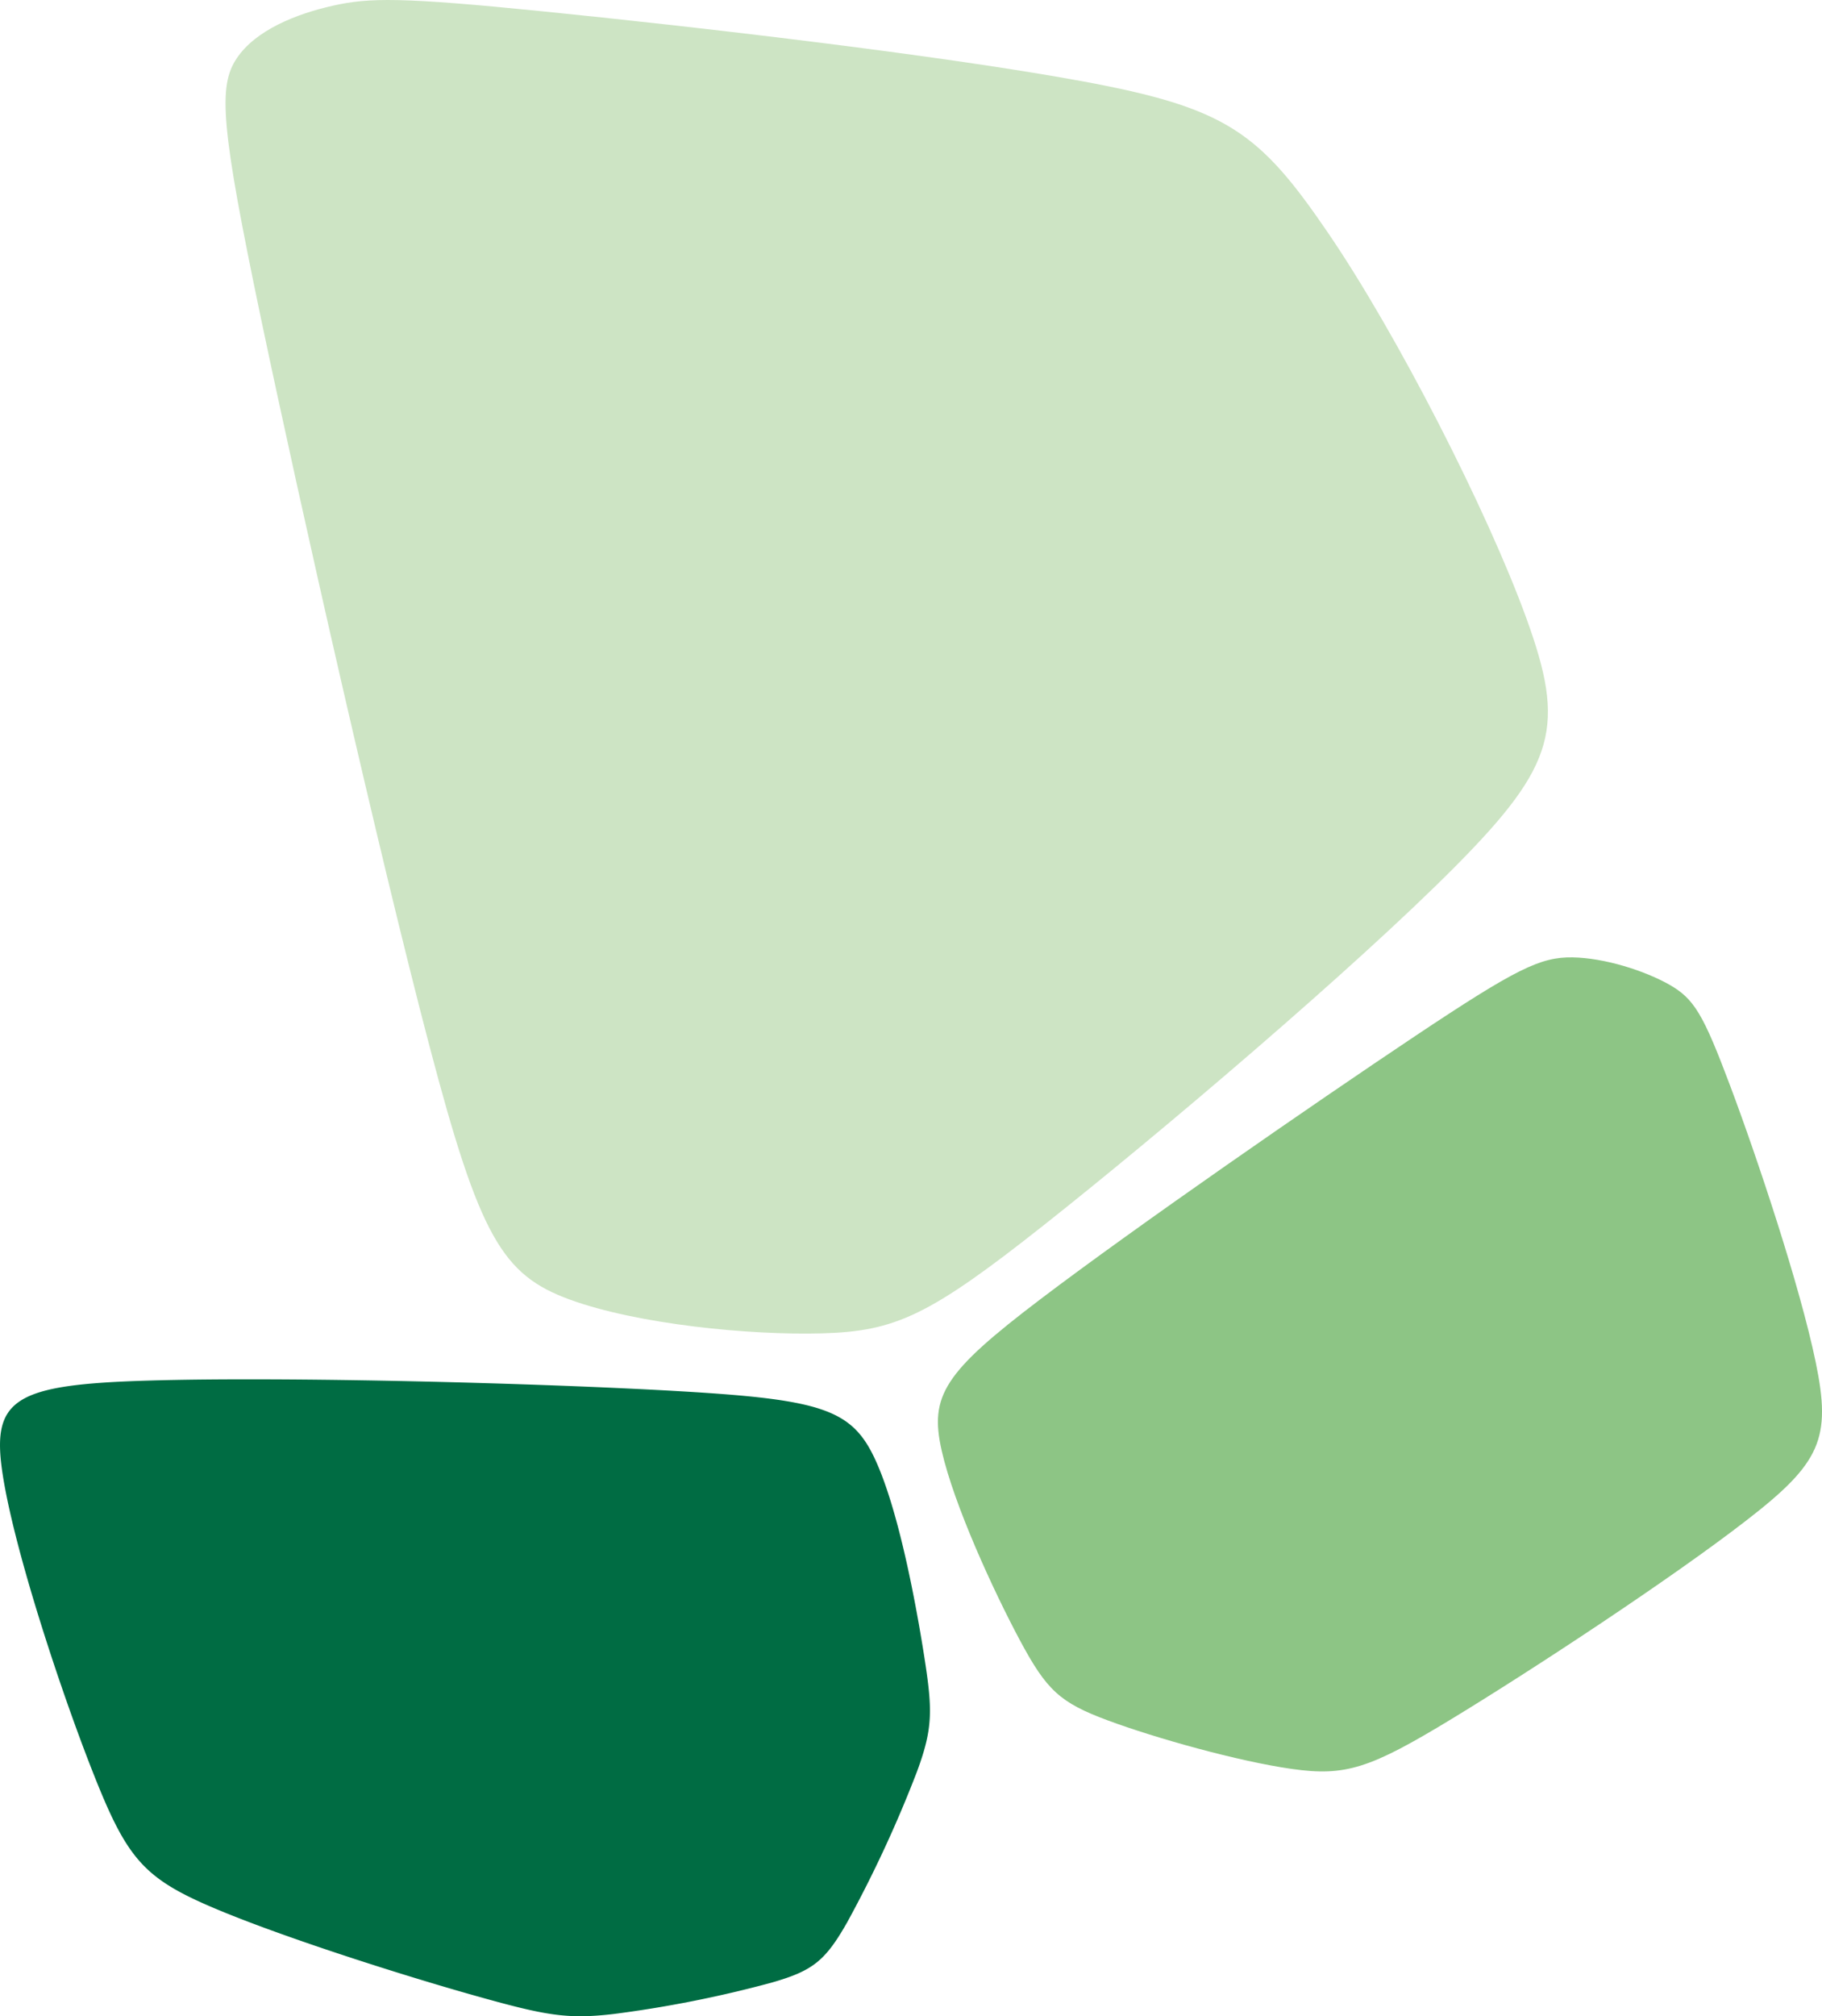
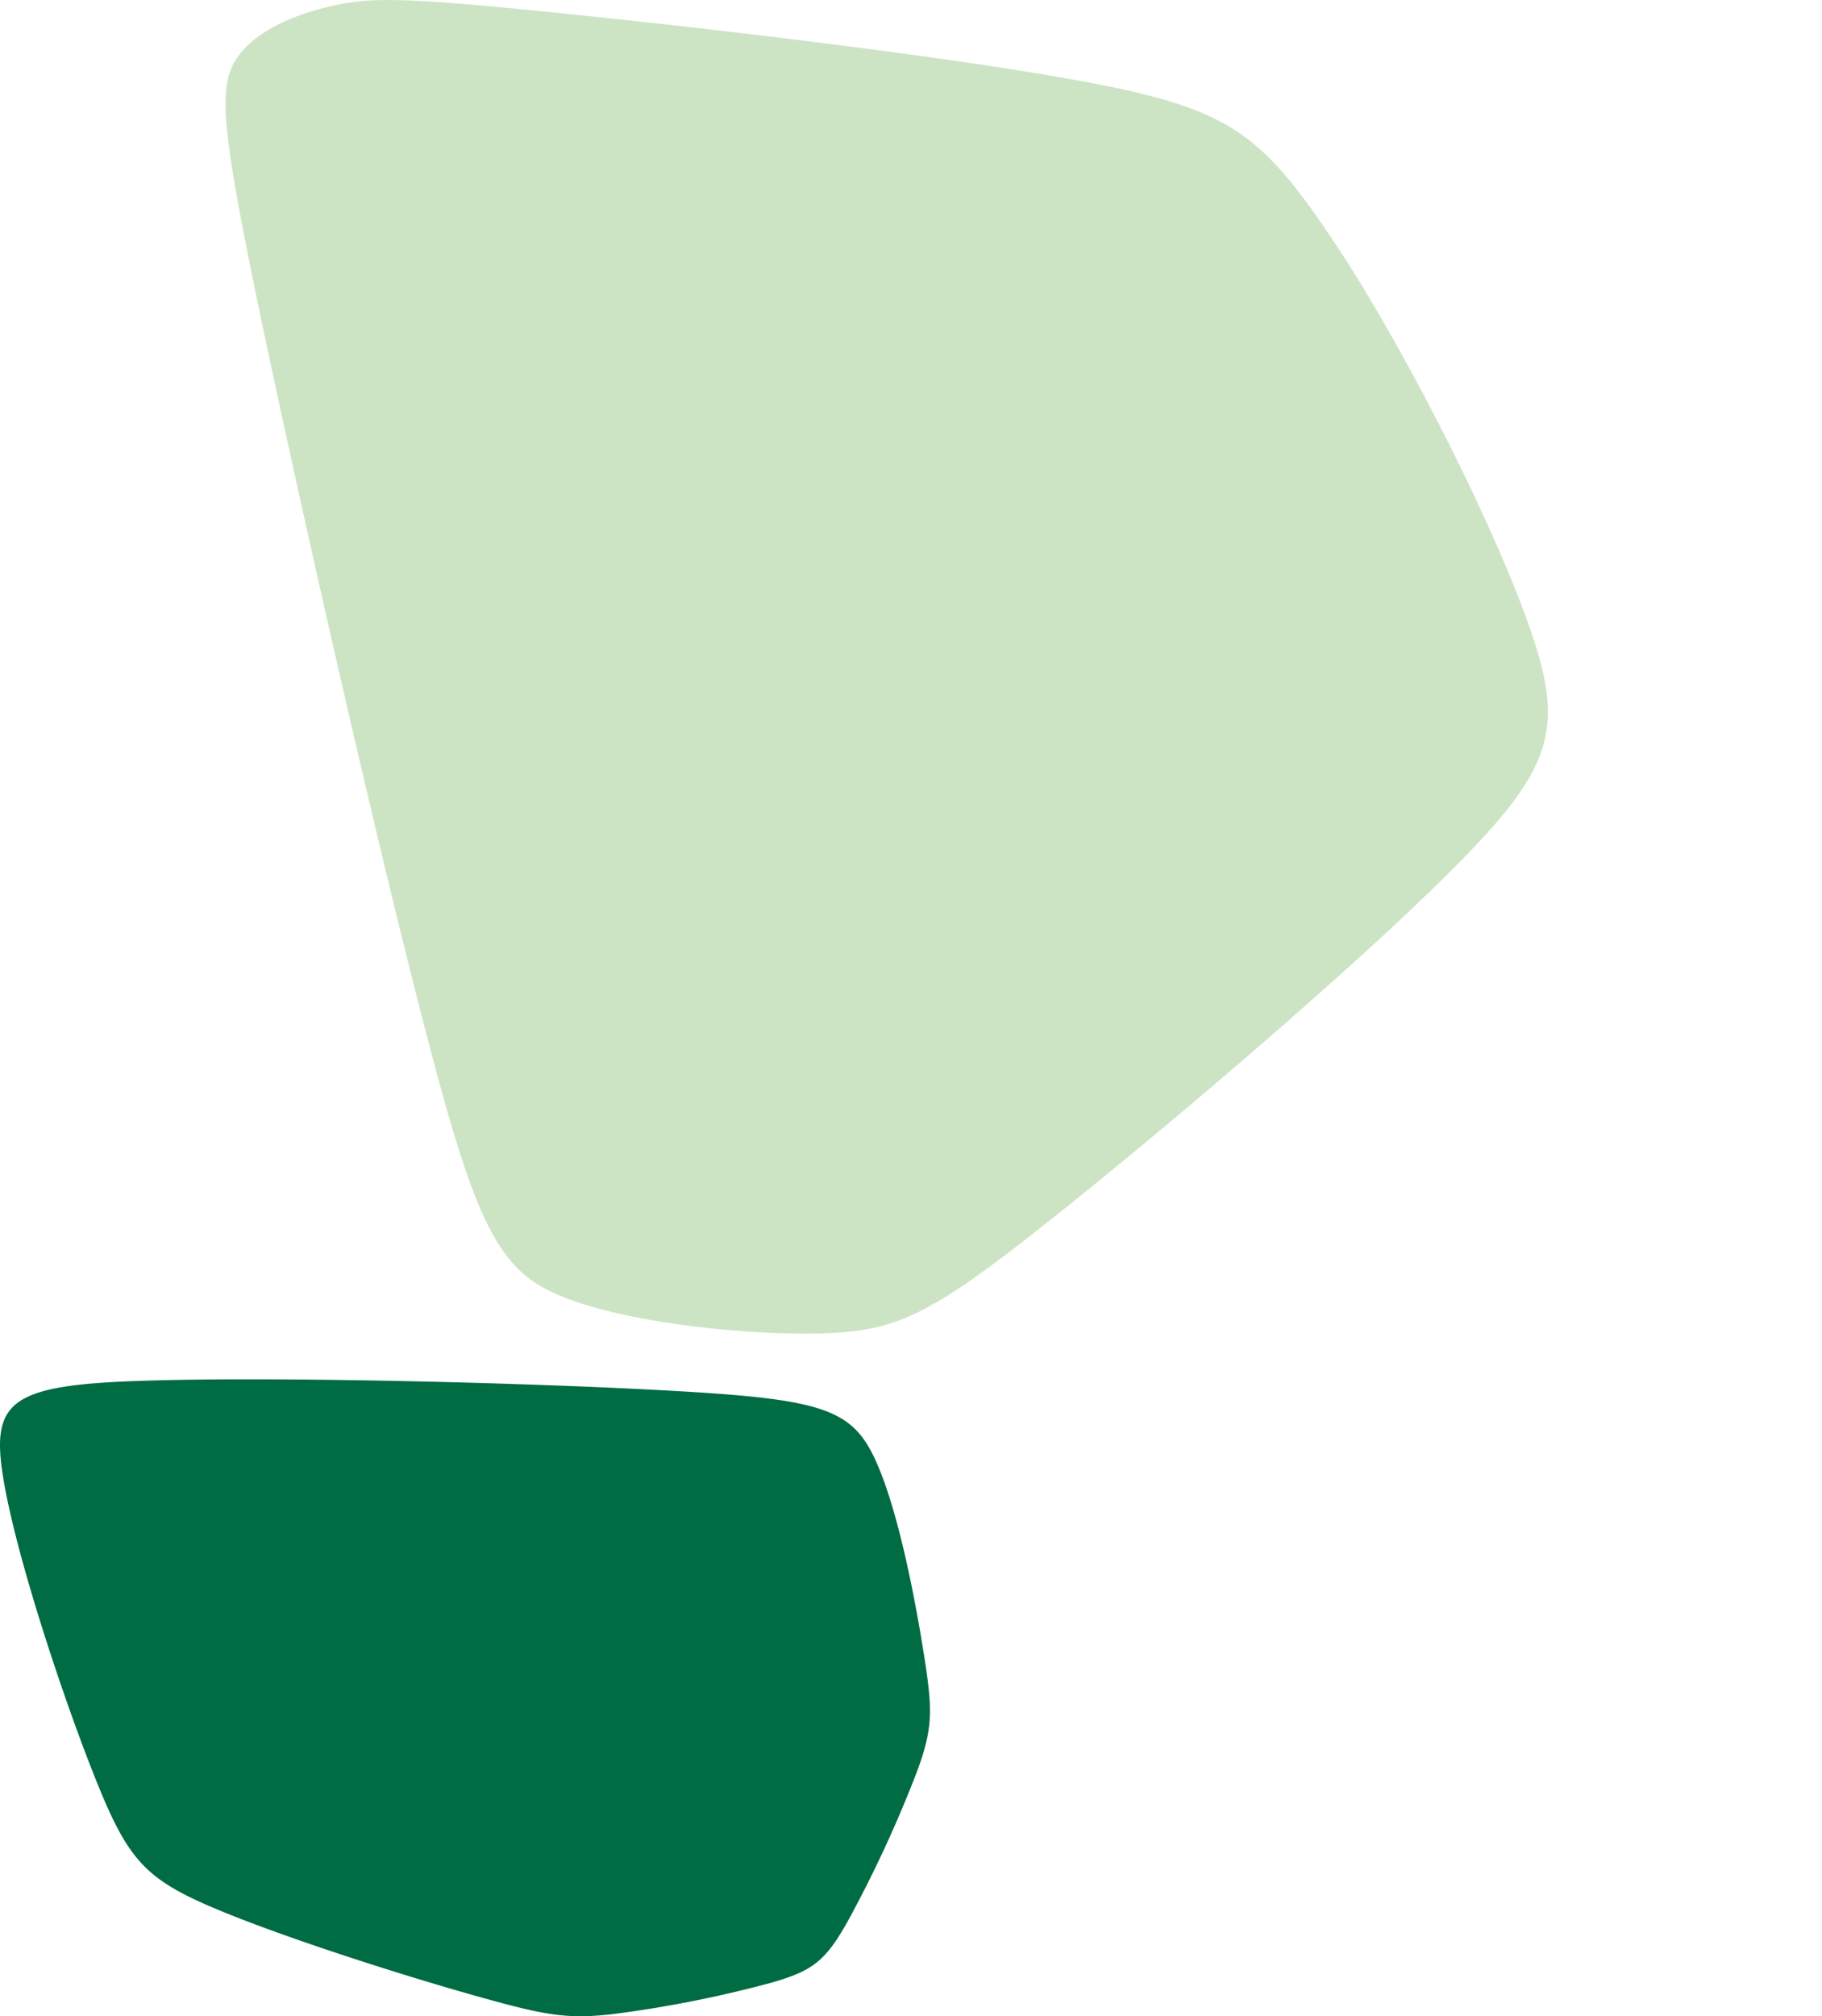
<svg xmlns="http://www.w3.org/2000/svg" width="512.027" height="566.37" viewBox="0 0 512.027 566.37">
  <g id="Gruppe_27" data-name="Gruppe 27" transform="translate(0)">
    <path id="Pfad_73" data-name="Pfad 73" d="M539.7,684.882c-3.561-21.976,2.566-26.033,41.219-27.145,38.667-1.134,109.848.7,149.541,3.037s47.906,5.165,54.408,19.349c6.484,14.181,11.261,39.7,13.672,54.994,2.394,15.267,2.461,20.3-2,32.412a347.223,347.223,0,0,1-19.6,42.329c-6.233,10.97-9.716,13.7-21.367,17.028a330.37,330.37,0,0,1-44.479,8.814c-13,1.482-18.931.434-39.237-5.3-20.312-5.721-54.081-16.465-73.264-24.634-19.157-8.167-23.971-13.694-33.03-36.38s-22.312-62.531-25.865-84.5" transform="translate(-538.824 -269.935)" fill="#006c43" />
-     <path id="Pfad_74" data-name="Pfad 74" d="M510.25,789.592c-22.905,13.915-29.776,16.16-44.854,14.025-15.057-2.13-38.284-8.641-51.742-13.641-13.481-4.993-17.171-8.5-24.62-22.36-7.434-13.877-18.593-38.087-22.067-53.472s.7-21.937,27.754-42.477c27.061-20.52,76.986-55.023,105.324-73.933,28.371-18.912,35.19-22.221,44.2-22.088,9.04.143,20.28,3.732,27.243,7.674,6.968,3.971,9.521,8.29,17.1,28.464s19.611,56.208,24.027,77.651c4.432,21.425,1.388,28.242-19.584,44.435-20.958,16.229-59.859,41.8-82.775,55.72" transform="translate(-102.342 -306.713)" fill="#8dc585" />
    <path id="Pfad_75" data-name="Pfad 75" d="M649.037,734.277C616.8,759.761,607.313,764.113,586.8,764.7s-52.073-2.569-71.034-9.491c-18.946-6.933-25.314-17.6-39.438-71.305s-36-150.421-47.346-204.371c-11.289-53.966-12.079-65.165-6.762-73.035,5.291-7.874,16.659-12.433,26.95-14.728,10.27-2.327,19.443-2.414,59.434,1.618C548.57,397.4,619.345,405.516,659.894,413s49.692,14.3,69.013,42.616,44.754,78.031,55.709,108.24,8.557,40.951-19.952,69.668S681.271,708.8,649.037,734.277" transform="translate(-355.661 -390.159)" fill="#cde4c4" />
  </g>
</svg>